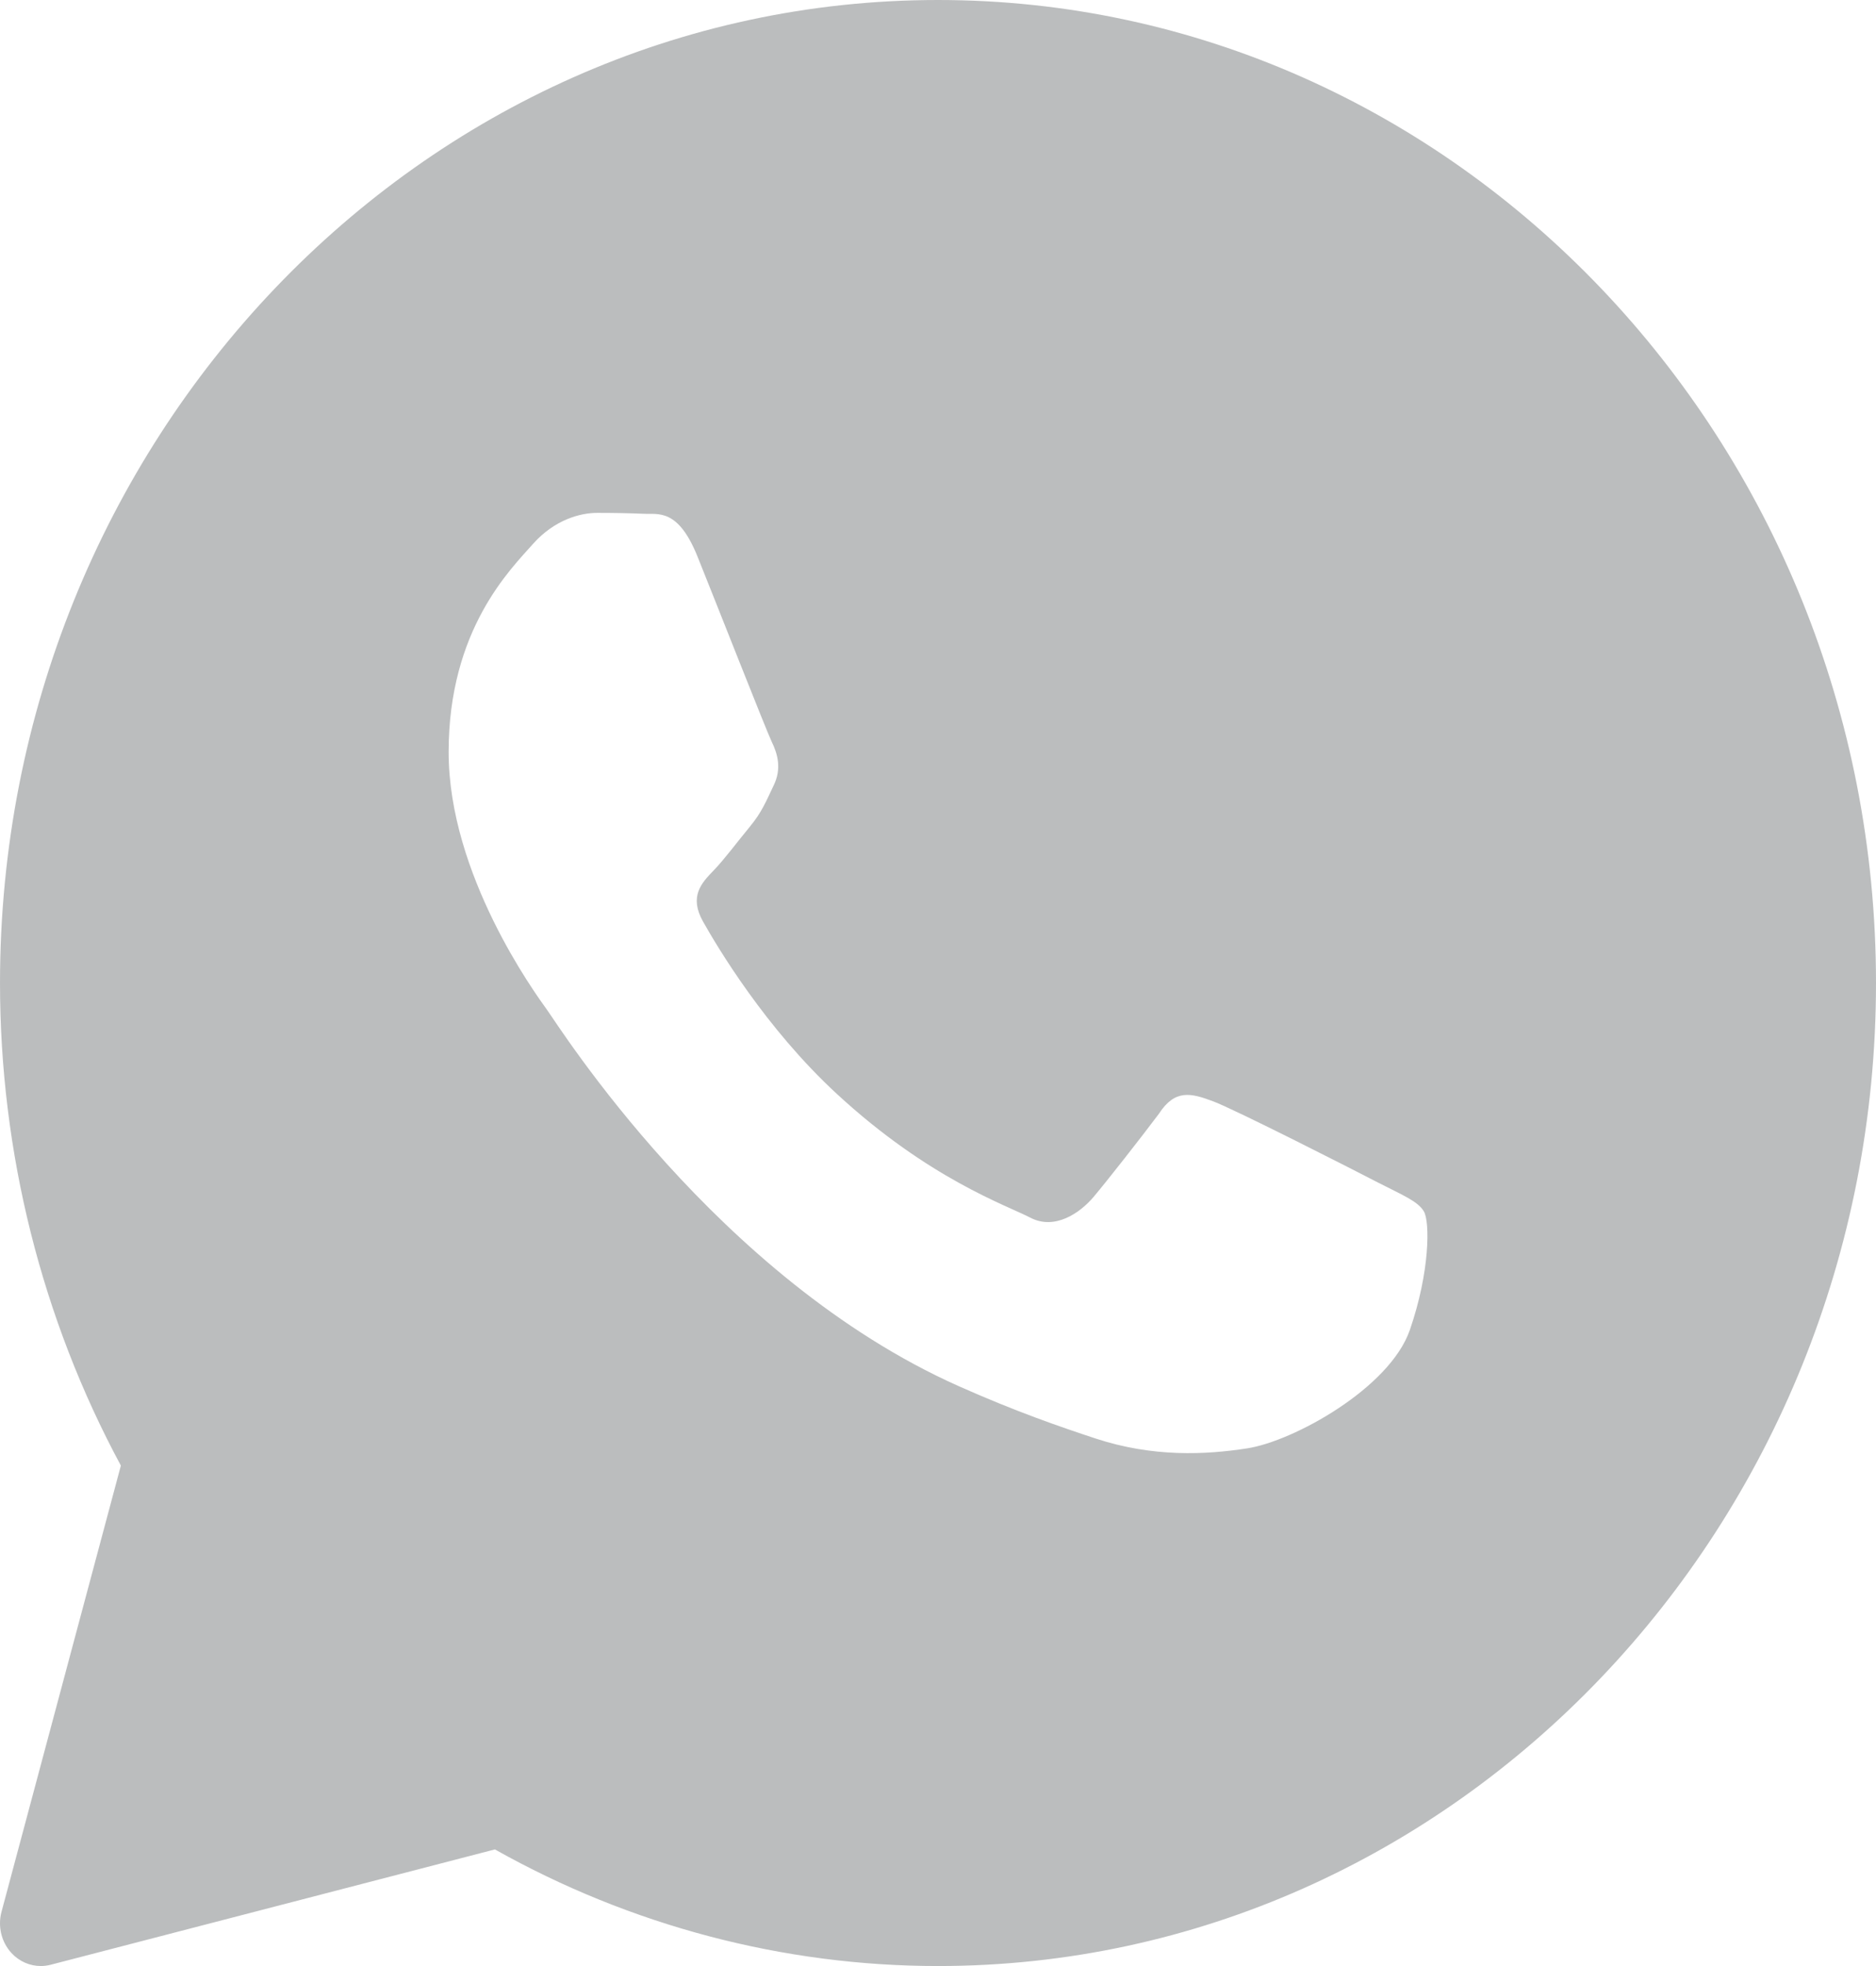
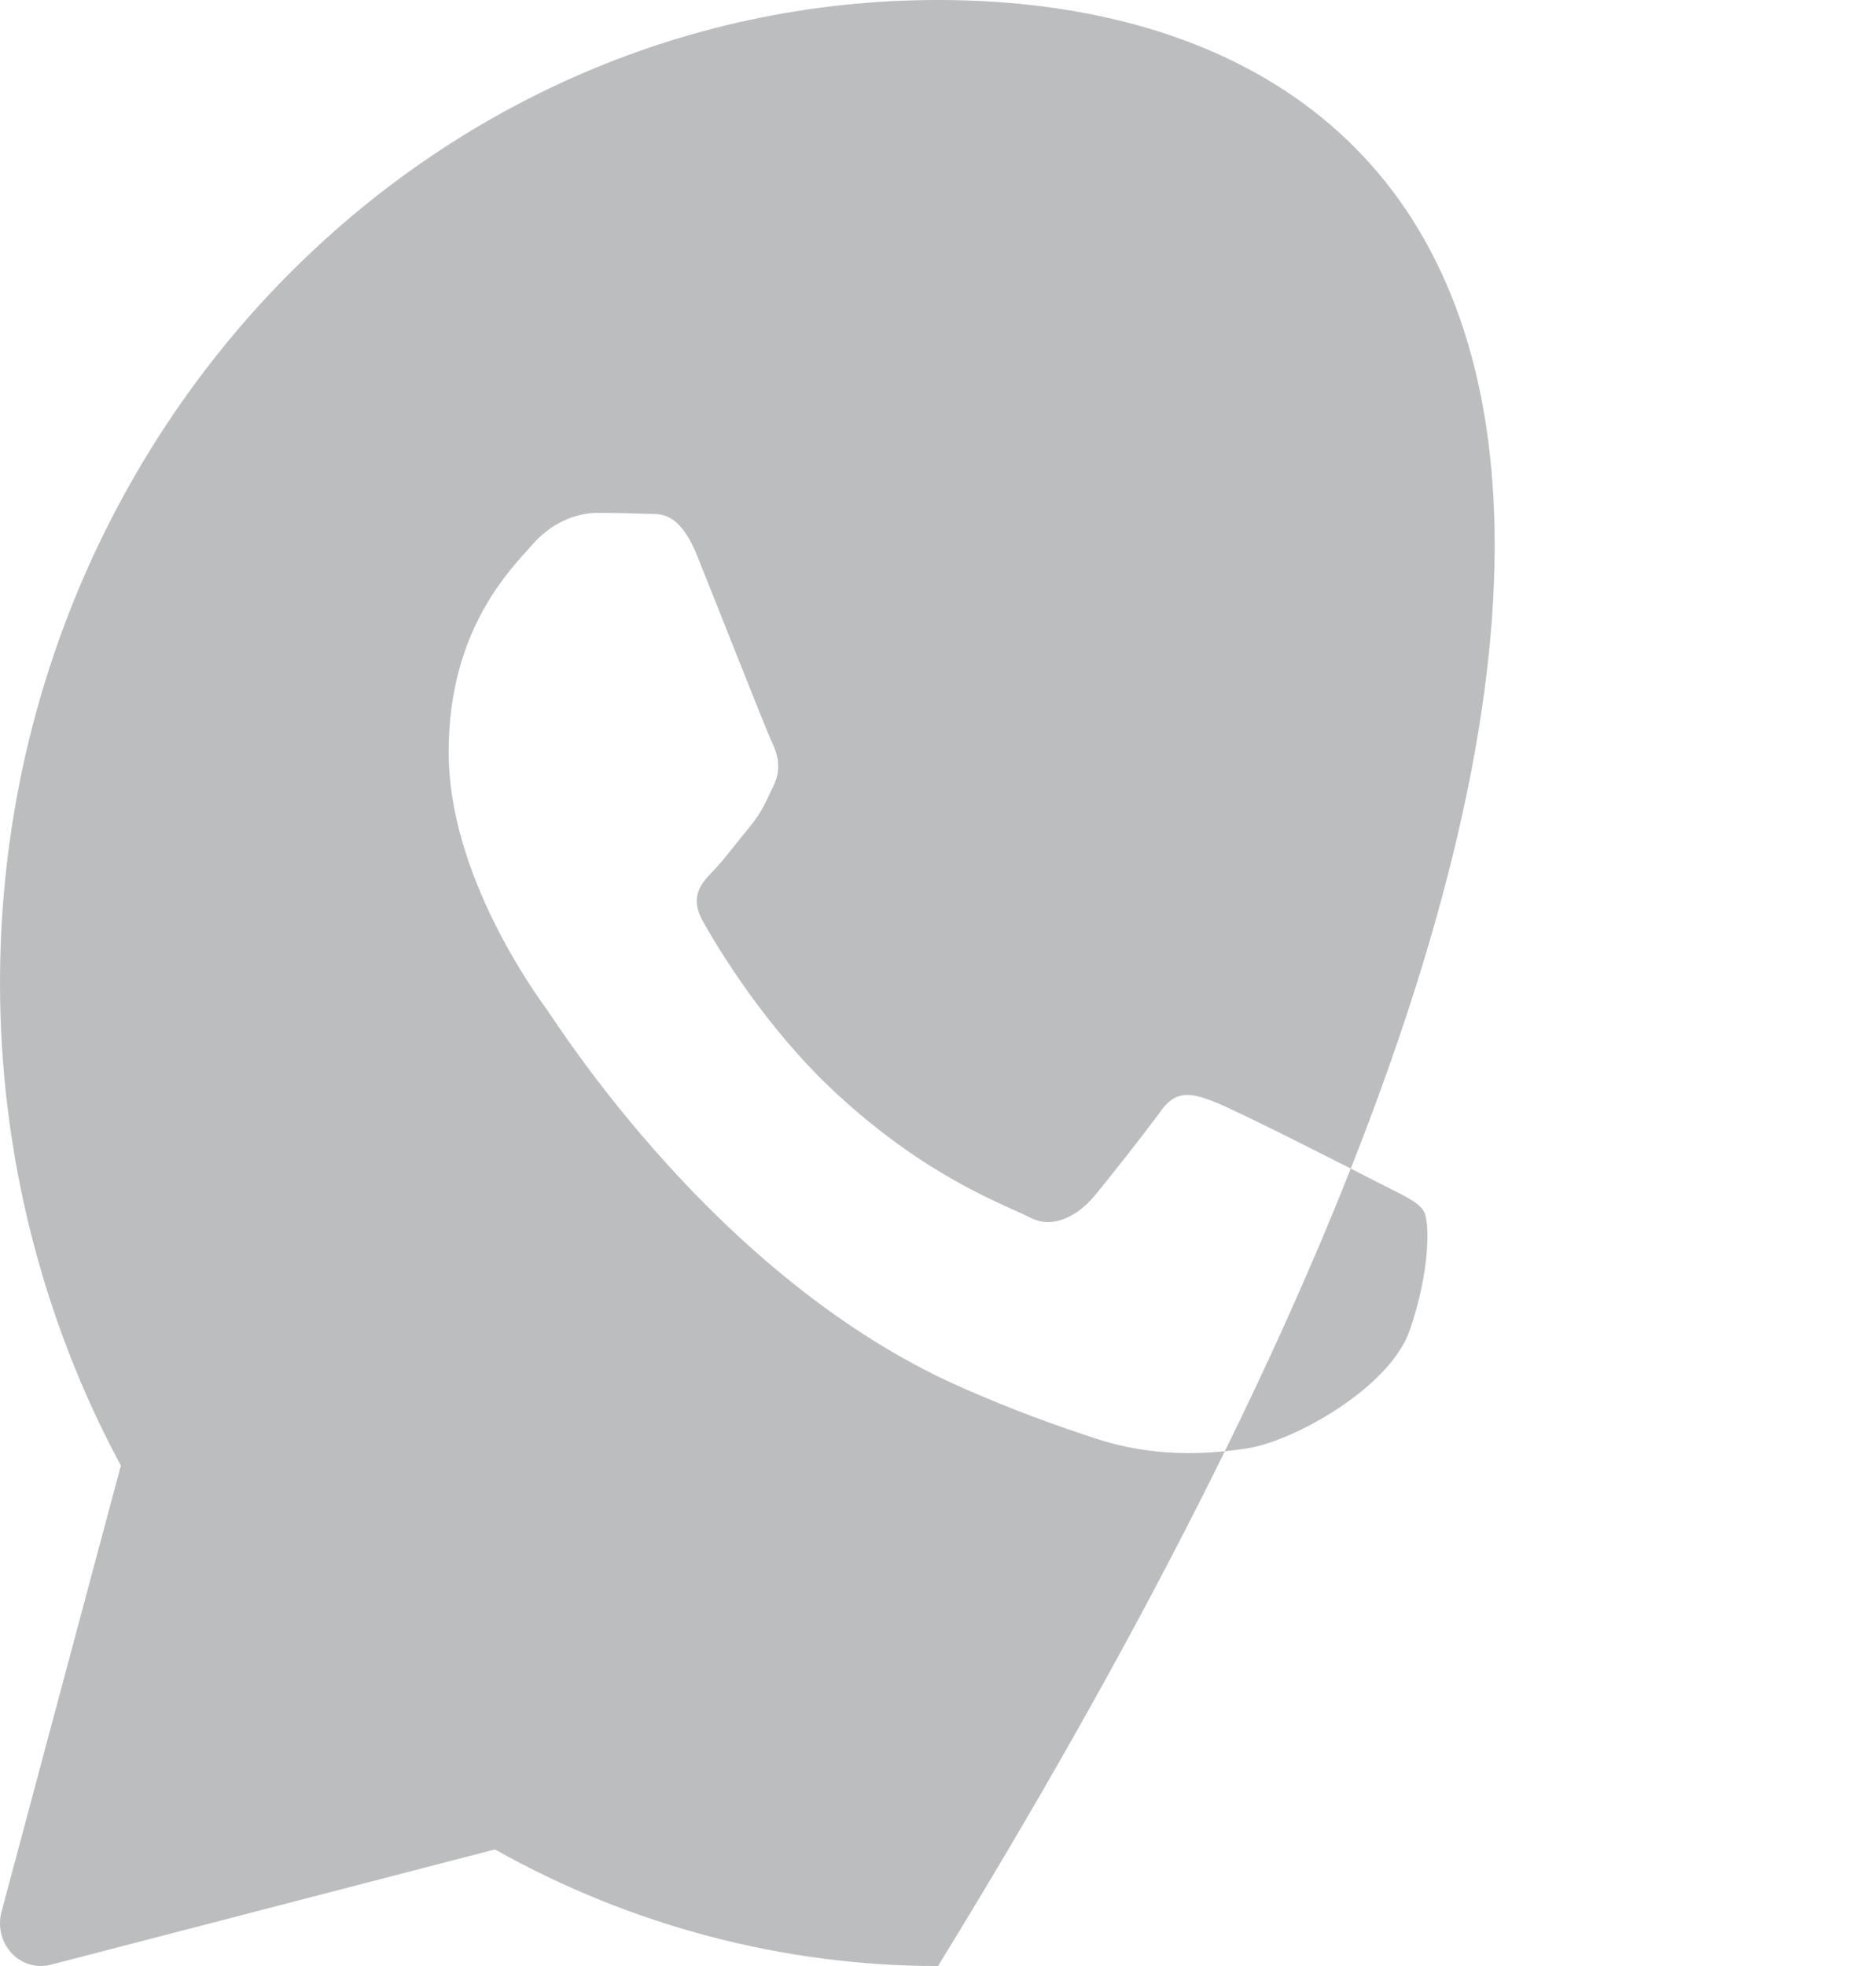
<svg xmlns="http://www.w3.org/2000/svg" width="21" height="22" viewBox="0 0 21 22" fill="none">
-   <path d="M10.5 0C4.71 0 6.77591e-05 4.935 6.77591e-05 11C6.77591e-05 12.894 0.467 14.756 1.353 16.4L0.017 21.393C-0.027 21.557 0.016 21.733 0.129 21.855C0.216 21.949 0.335 22 0.457 22C0.493 22 0.53 21.995 0.566 21.986L5.54 20.695C7.059 21.549 8.77 22 10.5 22C16.29 22 21 17.065 21 11C21 4.935 16.29 0 10.5 0ZM15.782 14.882C15.557 15.533 14.48 16.127 13.962 16.207C13.498 16.279 12.909 16.309 12.264 16.097C11.873 15.968 11.371 15.796 10.727 15.509C8.023 14.301 6.258 11.485 6.122 11.298C5.988 11.112 5.022 9.787 5.022 8.415C5.022 7.042 5.718 6.368 5.965 6.088C6.213 5.809 6.505 5.739 6.684 5.739C6.864 5.739 7.044 5.742 7.201 5.749C7.367 5.758 7.589 5.684 7.808 6.228C8.033 6.787 8.572 8.159 8.638 8.299C8.706 8.438 8.751 8.602 8.661 8.788C8.572 8.974 8.527 9.09 8.392 9.253C8.257 9.416 8.109 9.616 7.987 9.742C7.852 9.881 7.712 10.031 7.869 10.311C8.026 10.59 8.567 11.503 9.369 12.242C10.398 13.192 11.267 13.487 11.536 13.627C11.806 13.766 12.086 13.578 12.243 13.392C12.4 13.205 12.765 12.74 12.973 12.463C13.153 12.185 13.333 12.231 13.58 12.324C13.828 12.417 15.153 13.091 15.422 13.231C15.692 13.37 15.871 13.44 15.939 13.556C16.007 13.672 16.007 14.231 15.782 14.882Z" fill="#BBBDBE" />
+   <path d="M10.5 0C4.71 0 6.77591e-05 4.935 6.77591e-05 11C6.77591e-05 12.894 0.467 14.756 1.353 16.4L0.017 21.393C-0.027 21.557 0.016 21.733 0.129 21.855C0.216 21.949 0.335 22 0.457 22C0.493 22 0.53 21.995 0.566 21.986L5.54 20.695C7.059 21.549 8.77 22 10.5 22C21 4.935 16.29 0 10.5 0ZM15.782 14.882C15.557 15.533 14.48 16.127 13.962 16.207C13.498 16.279 12.909 16.309 12.264 16.097C11.873 15.968 11.371 15.796 10.727 15.509C8.023 14.301 6.258 11.485 6.122 11.298C5.988 11.112 5.022 9.787 5.022 8.415C5.022 7.042 5.718 6.368 5.965 6.088C6.213 5.809 6.505 5.739 6.684 5.739C6.864 5.739 7.044 5.742 7.201 5.749C7.367 5.758 7.589 5.684 7.808 6.228C8.033 6.787 8.572 8.159 8.638 8.299C8.706 8.438 8.751 8.602 8.661 8.788C8.572 8.974 8.527 9.09 8.392 9.253C8.257 9.416 8.109 9.616 7.987 9.742C7.852 9.881 7.712 10.031 7.869 10.311C8.026 10.59 8.567 11.503 9.369 12.242C10.398 13.192 11.267 13.487 11.536 13.627C11.806 13.766 12.086 13.578 12.243 13.392C12.4 13.205 12.765 12.74 12.973 12.463C13.153 12.185 13.333 12.231 13.58 12.324C13.828 12.417 15.153 13.091 15.422 13.231C15.692 13.37 15.871 13.44 15.939 13.556C16.007 13.672 16.007 14.231 15.782 14.882Z" fill="#BBBDBE" />
</svg>